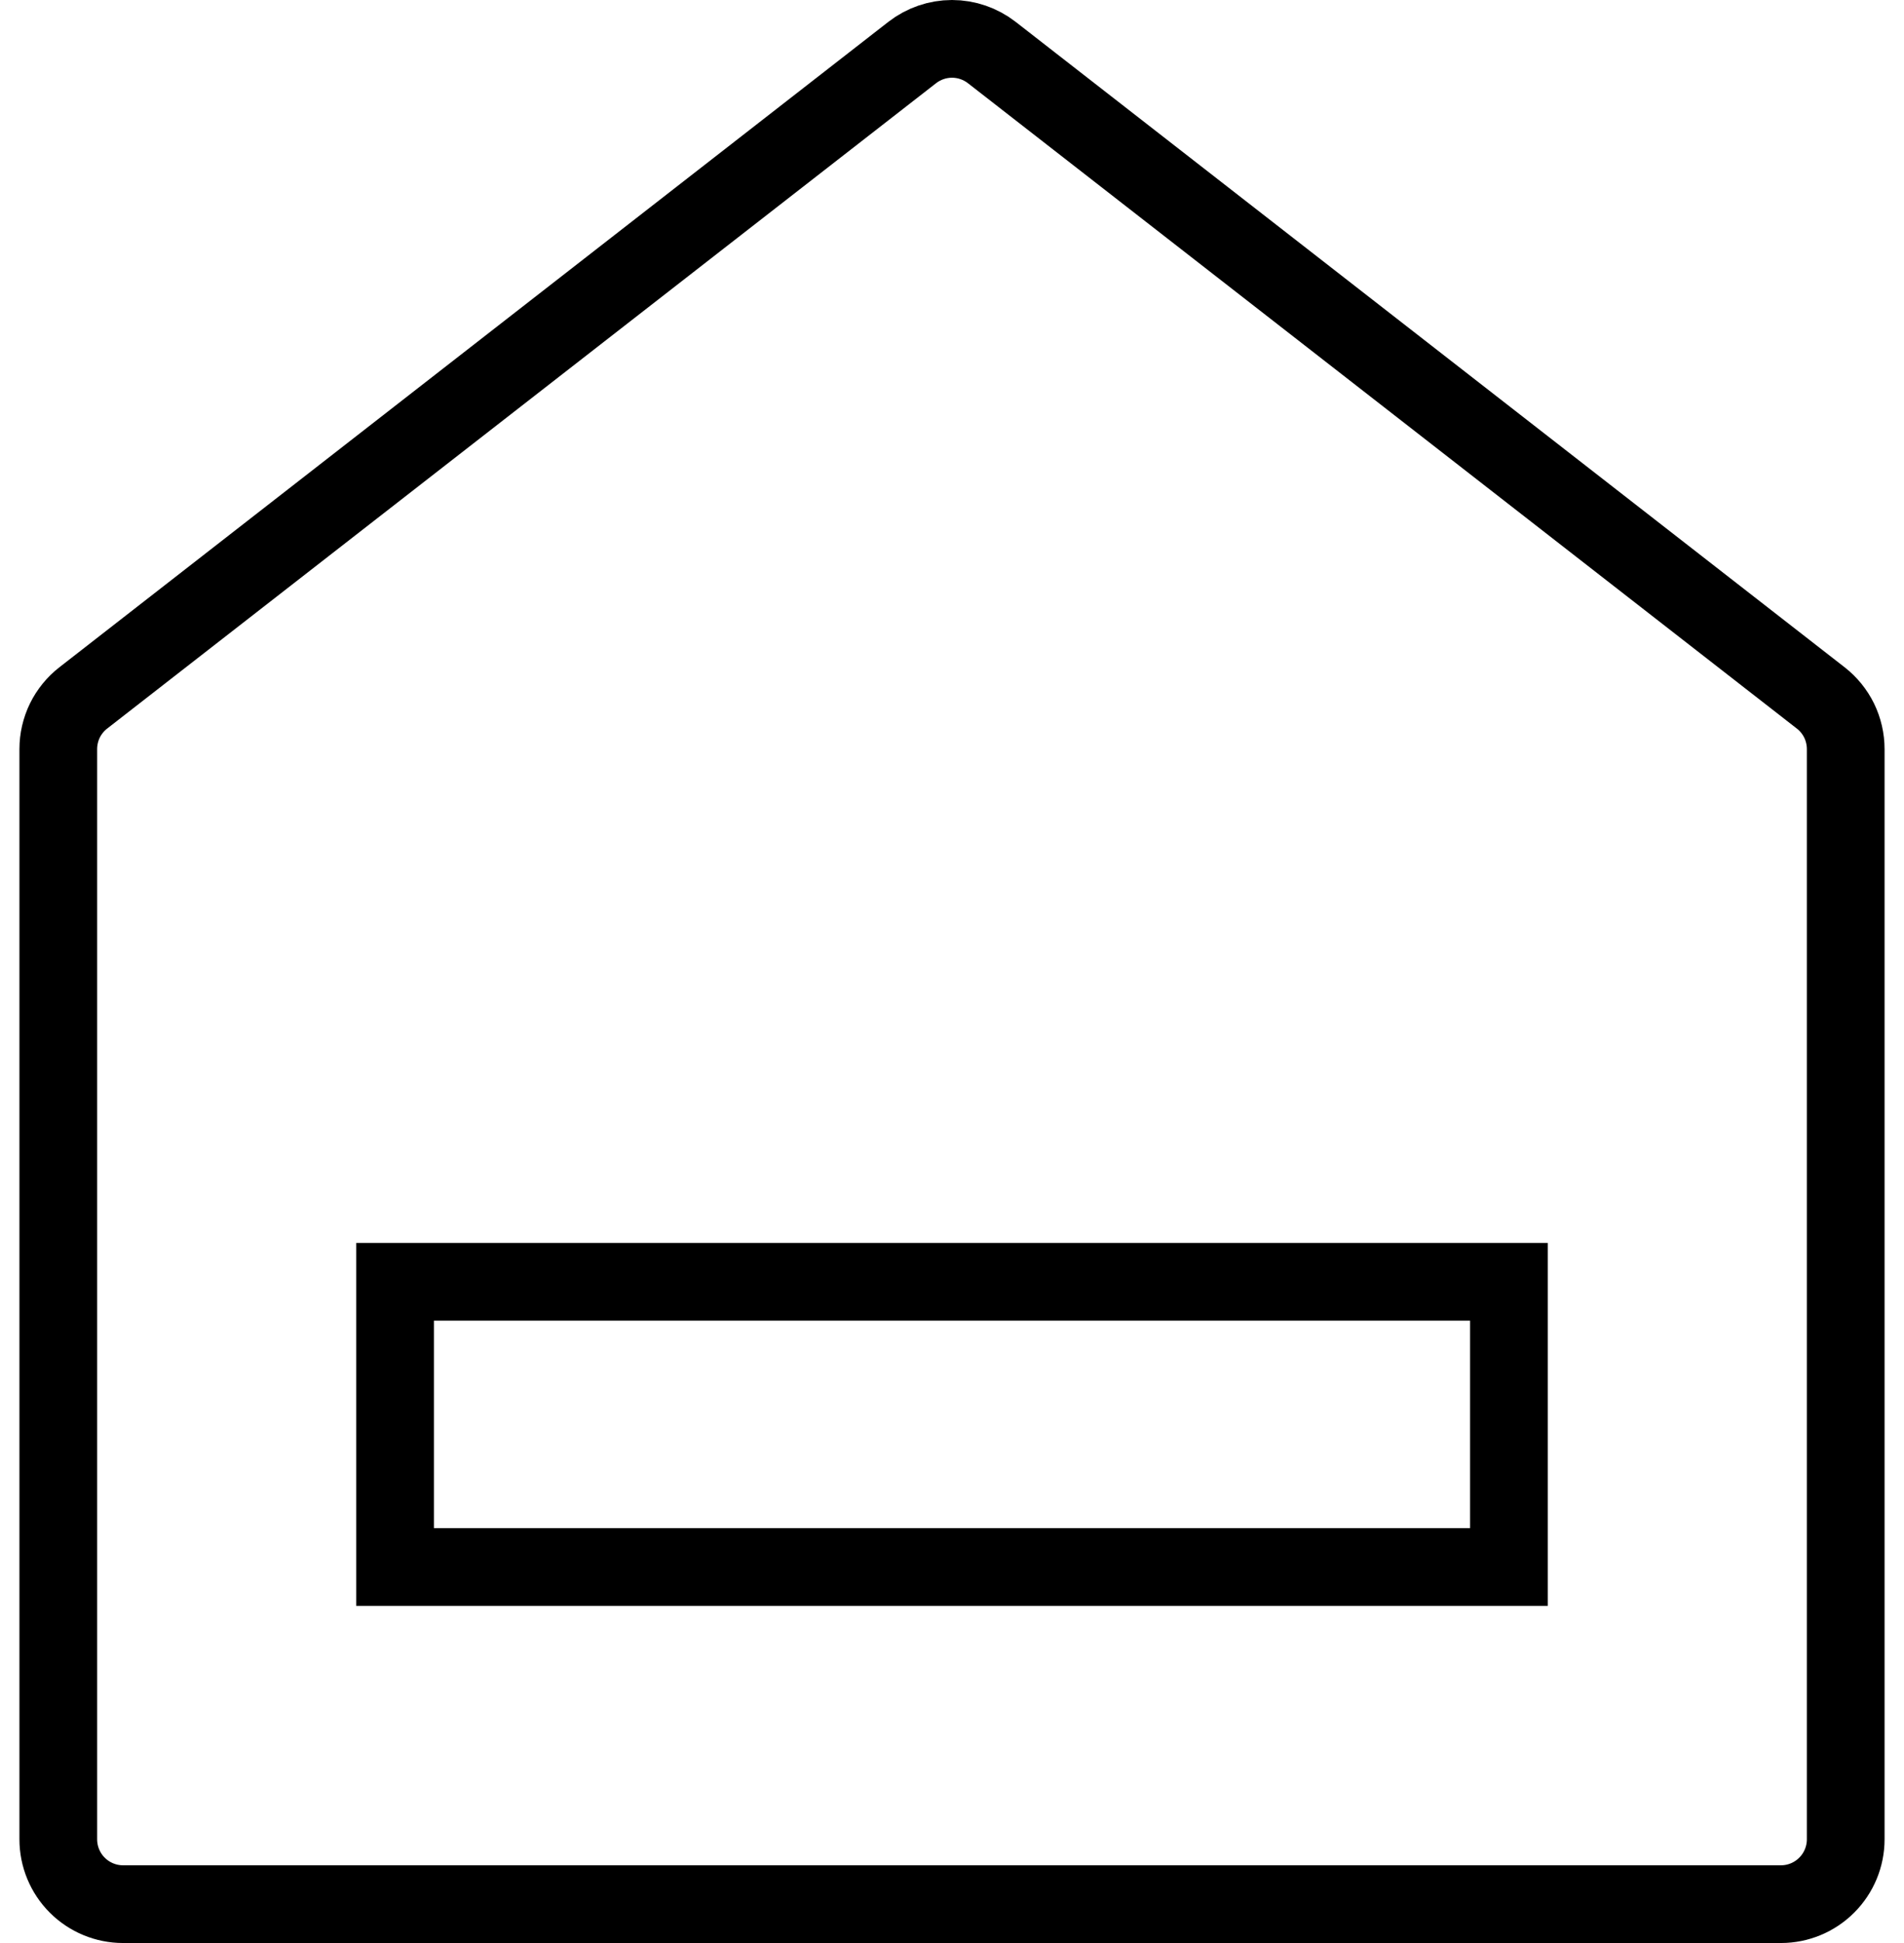
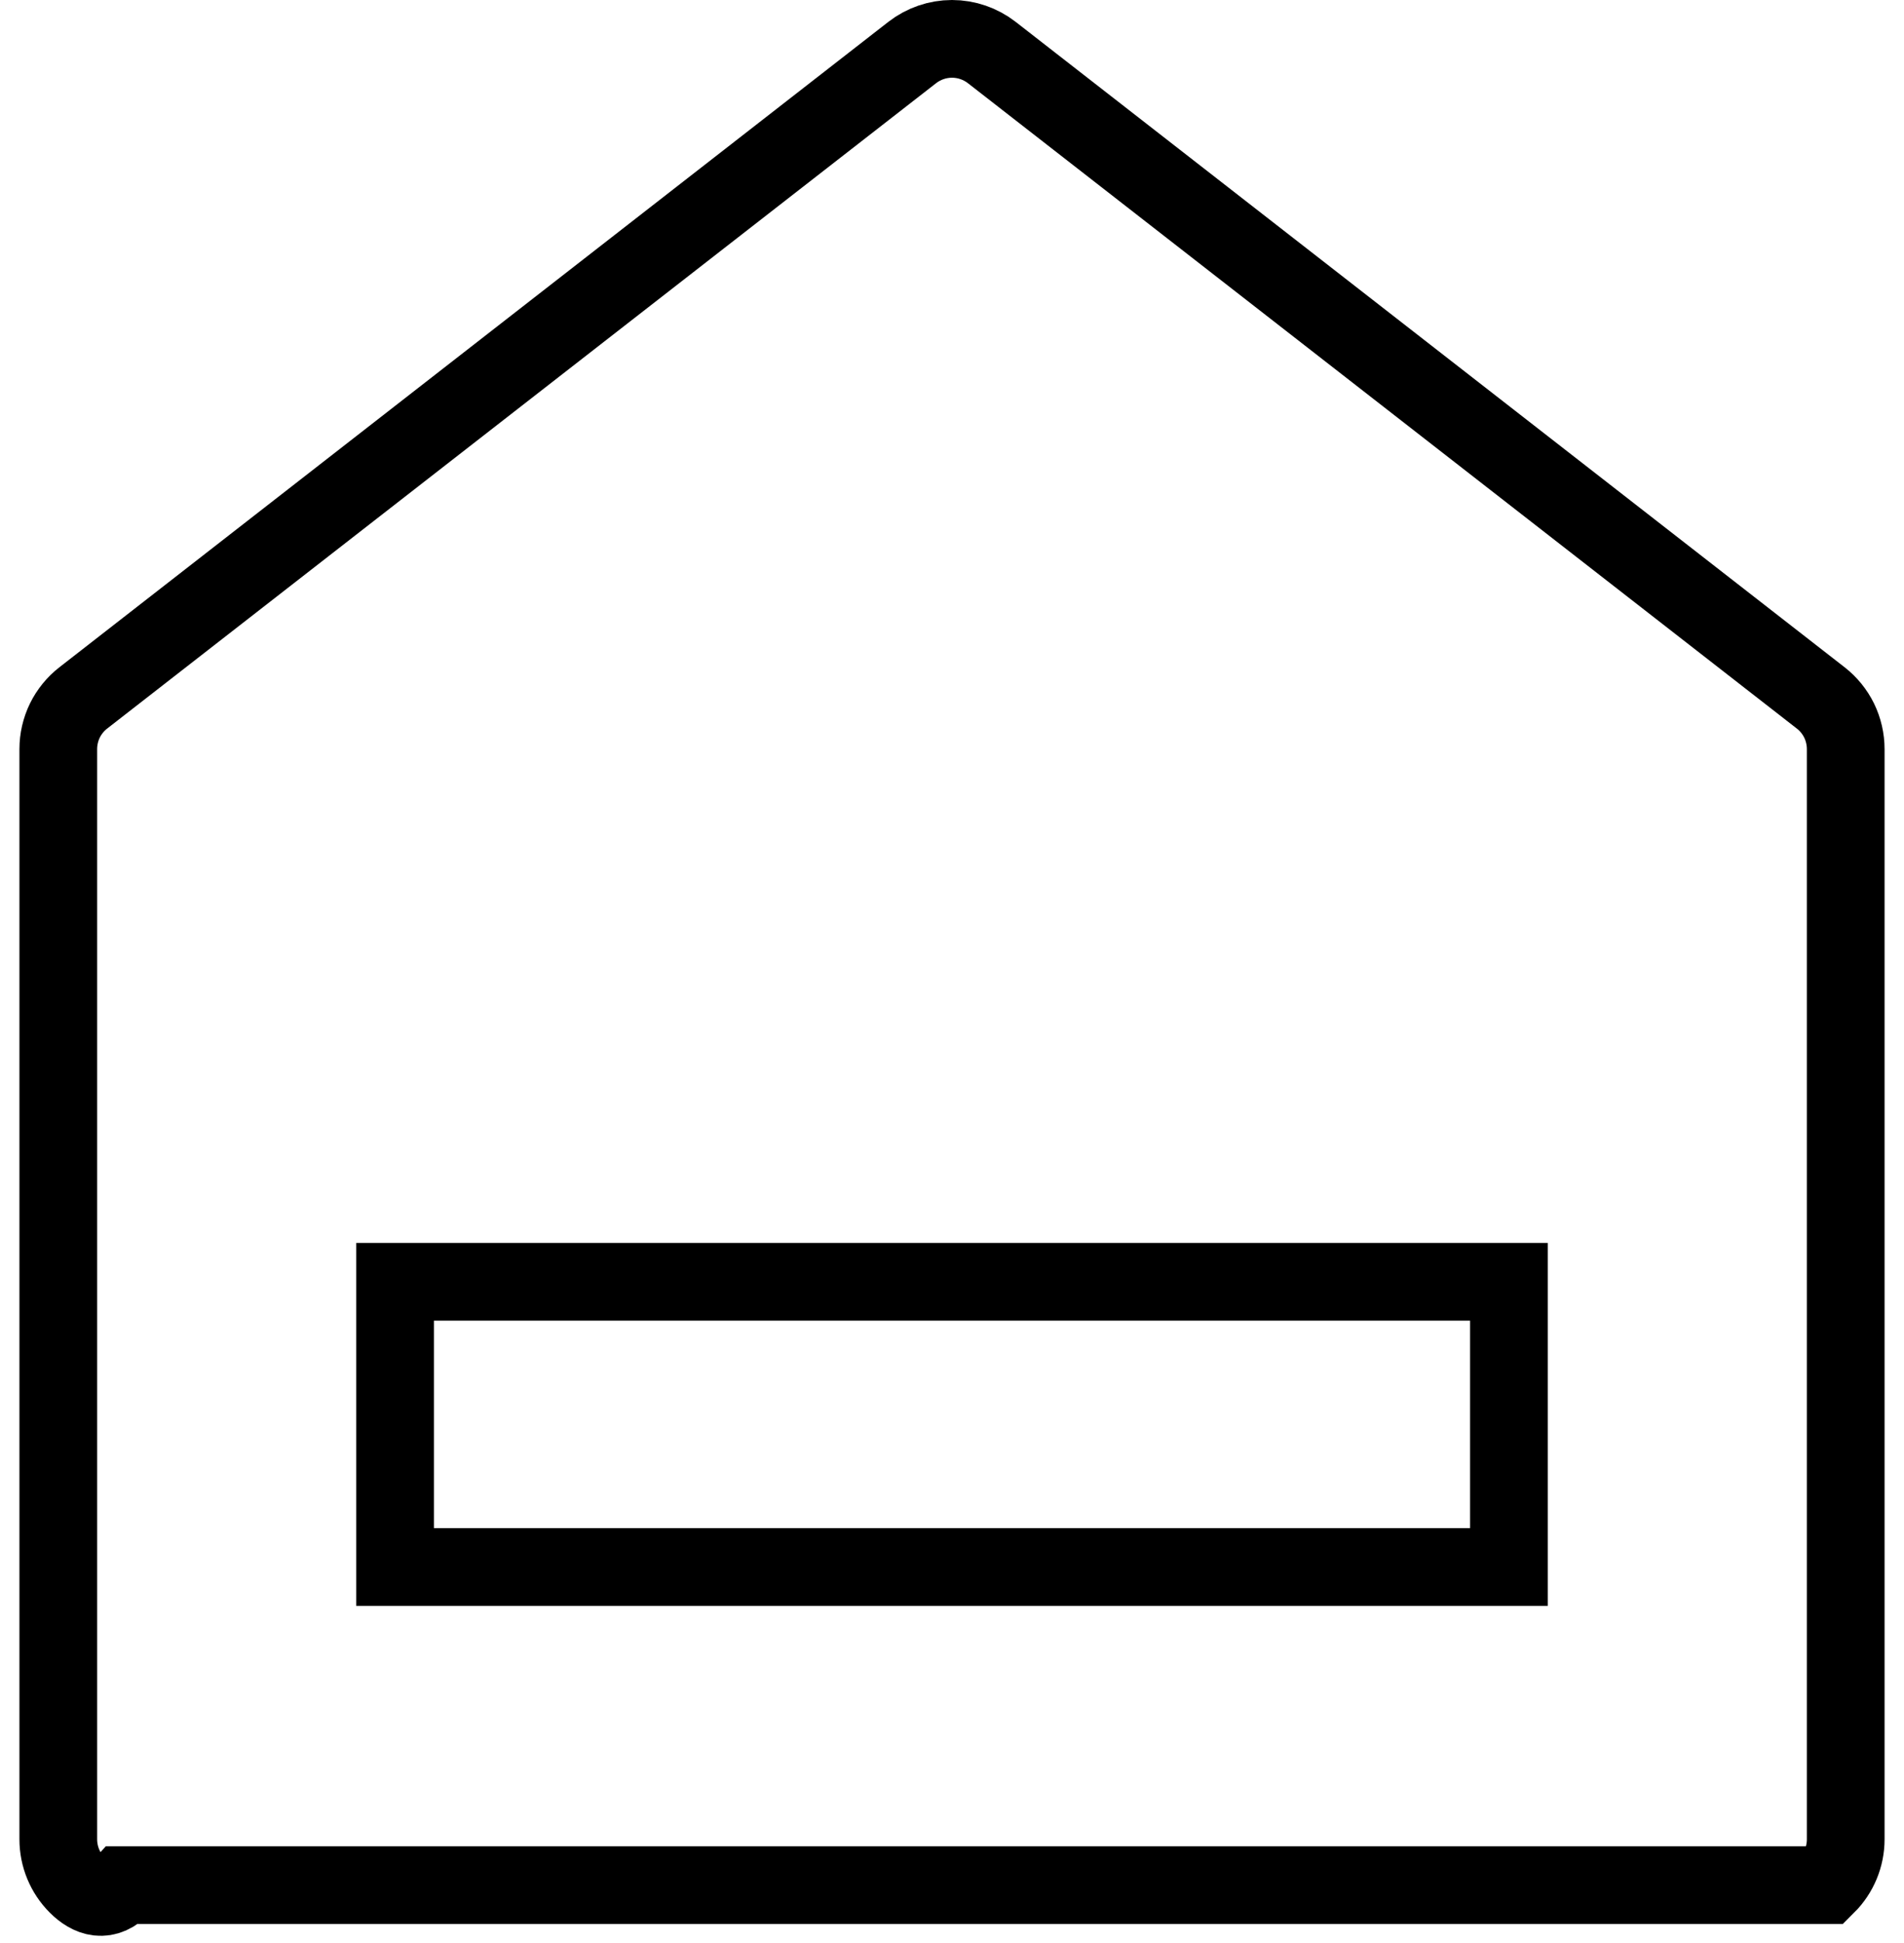
<svg xmlns="http://www.w3.org/2000/svg" width="49" height="50" viewBox="0 0 49 50" fill="none">
  <g id="Group 4633">
-     <path id="Vector" d="M1.5 19.278L1.5 19.278C1.5 19.023 1.558 18.772 1.669 18.543C1.781 18.315 1.943 18.115 2.144 17.959C2.144 17.959 2.144 17.959 2.144 17.959L23.477 1.351L23.477 1.351C23.77 1.124 24.13 1 24.5 1C24.87 1 25.23 1.124 25.523 1.351L25.523 1.351L46.856 17.959C46.856 17.959 46.856 17.959 46.856 17.959C47.057 18.115 47.219 18.315 47.331 18.543C47.442 18.772 47.5 19.023 47.5 19.278V19.278V47.331C47.5 47.774 47.324 48.199 47.011 48.511C46.699 48.824 46.275 49 45.833 49H3.167C2.725 49 2.301 48.824 1.988 48.511C1.676 48.199 1.5 47.774 1.5 47.331L1.5 19.278ZM11.167 32.985H10.167V33.985V39.324V40.324H11.167H37.833H38.833V39.324V33.985V32.985H37.833H11.167Z" stroke="black" stroke-width="2" />
+     <path id="Vector" d="M1.5 19.278L1.5 19.278C1.5 19.023 1.558 18.772 1.669 18.543C1.781 18.315 1.943 18.115 2.144 17.959C2.144 17.959 2.144 17.959 2.144 17.959L23.477 1.351L23.477 1.351C23.77 1.124 24.13 1 24.5 1C24.87 1 25.23 1.124 25.523 1.351L25.523 1.351L46.856 17.959C46.856 17.959 46.856 17.959 46.856 17.959C47.057 18.115 47.219 18.315 47.331 18.543C47.442 18.772 47.5 19.023 47.5 19.278V19.278V47.331C47.5 47.774 47.324 48.199 47.011 48.511H3.167C2.725 49 2.301 48.824 1.988 48.511C1.676 48.199 1.5 47.774 1.5 47.331L1.5 19.278ZM11.167 32.985H10.167V33.985V39.324V40.324H11.167H37.833H38.833V39.324V33.985V32.985H37.833H11.167Z" stroke="black" stroke-width="2" />
  </g>
</svg>